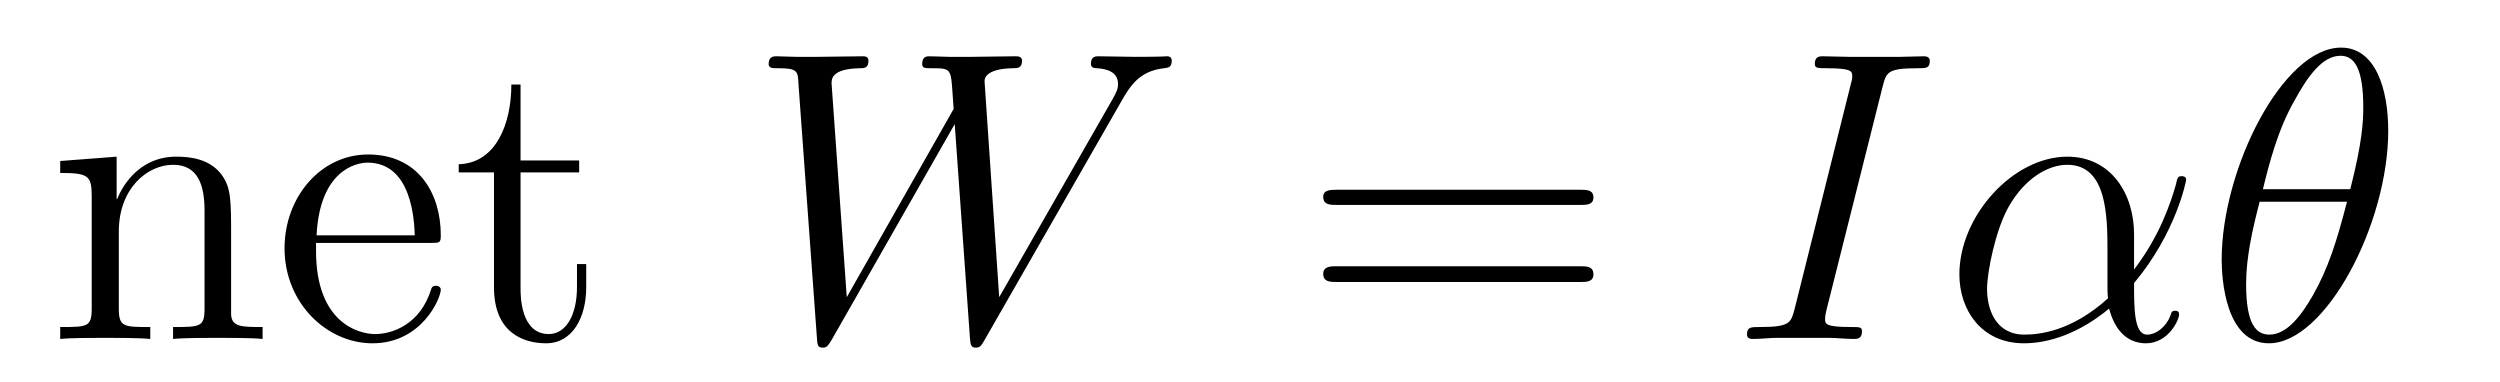
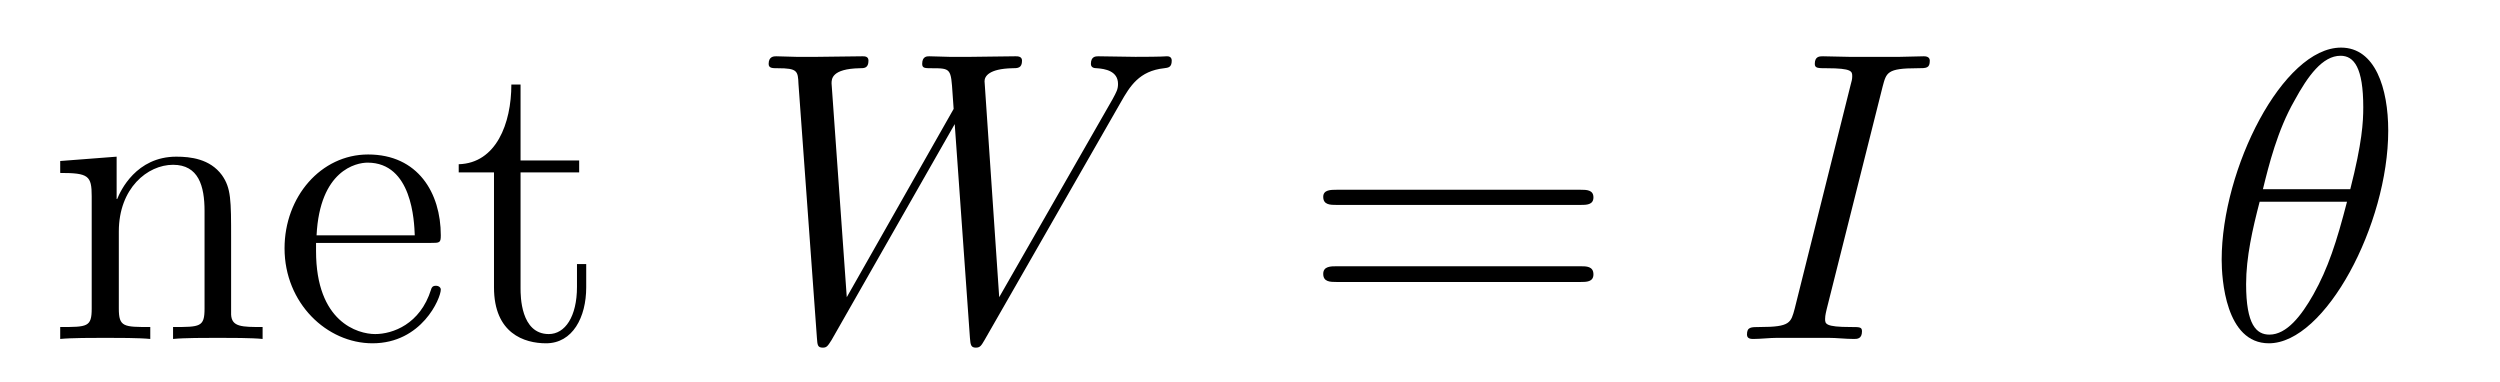
<svg xmlns="http://www.w3.org/2000/svg" height="11pt" version="1.1" viewBox="0 -11 72 11" width="72pt">
  <g id="page1">
    <g transform="matrix(1 0 0 1 -131 653)">
      <path d="M137.656 -657.129C137.656 -658.238 137.656 -658.582 137.391 -658.957C137.047 -659.426 136.484 -659.488 136.078 -659.488C134.922 -659.488 134.469 -658.504 134.375 -658.269H134.359V-659.488L132.734 -659.363V-659.019C133.547 -659.019 133.641 -658.941 133.641 -658.348V-655.113C133.641 -654.582 133.516 -654.582 132.734 -654.582V-654.238C133.047 -654.27 133.688 -654.27 134.031 -654.27C134.375 -654.27 135.016 -654.27 135.328 -654.238V-654.582C134.562 -654.582 134.422 -654.582 134.422 -655.113V-657.332C134.422 -658.582 135.25 -659.254 135.984 -659.254S136.891 -658.644 136.891 -657.926V-655.113C136.891 -654.582 136.766 -654.582 135.984 -654.582V-654.238C136.297 -654.27 136.938 -654.27 137.266 -654.27C137.609 -654.27 138.266 -654.27 138.563 -654.238V-654.582C137.969 -654.582 137.672 -654.582 137.656 -654.941V-657.129ZM143.398 -657.004C143.664 -657.004 143.695 -657.004 143.695 -657.223C143.695 -658.441 143.039 -659.551 141.602 -659.551C140.242 -659.551 139.195 -658.332 139.195 -656.848C139.195 -655.269 140.414 -654.113 141.727 -654.113C143.148 -654.113 143.695 -655.41 143.695 -655.66C143.695 -655.723 143.633 -655.77 143.555 -655.77C143.461 -655.77 143.43 -655.723 143.414 -655.66C143.102 -654.66 142.305 -654.379 141.805 -654.379C141.305 -654.379 140.102 -654.723 140.102 -656.769V-657.004H143.398ZM140.117 -657.223C140.211 -659.098 141.258 -659.316 141.586 -659.316C142.867 -659.316 142.93 -657.629 142.945 -657.223H140.117ZM145.992 -659.035H147.68V-659.379H145.992V-661.566H145.727C145.727 -660.441 145.289 -659.301 144.211 -659.27V-659.035H145.227V-655.723C145.227 -654.395 146.102 -654.113 146.727 -654.113C147.492 -654.113 147.883 -654.863 147.883 -655.723V-656.394H147.617V-655.738C147.617 -654.879 147.273 -654.379 146.805 -654.379C145.992 -654.379 145.992 -655.488 145.992 -655.691V-659.035ZM148.551 -654.238" fill-rule="evenodd" />
      <path d="M163.277 -661.051C163.543 -661.52 163.809 -661.957 164.527 -662.035C164.637 -662.051 164.746 -662.051 164.746 -662.254C164.746 -662.379 164.637 -662.379 164.605 -662.379C164.574 -662.379 164.496 -662.363 163.699 -662.363C163.34 -662.363 162.981 -662.379 162.637 -662.379C162.559 -662.379 162.418 -662.379 162.418 -662.16C162.418 -662.051 162.512 -662.035 162.59 -662.035C162.824 -662.019 163.199 -661.957 163.199 -661.582C163.199 -661.426 163.152 -661.348 163.043 -661.145L159.777 -655.441L159.355 -661.66C159.355 -661.801 159.48 -662.019 160.152 -662.035C160.309 -662.035 160.434 -662.035 160.434 -662.254C160.434 -662.379 160.309 -662.379 160.246 -662.379C159.824 -662.379 159.387 -662.363 158.965 -662.363H158.34C158.168 -662.363 157.949 -662.379 157.762 -662.379C157.699 -662.379 157.559 -662.379 157.559 -662.16C157.559 -662.035 157.637 -662.035 157.84 -662.035C158.387 -662.035 158.387 -662.019 158.434 -661.301L158.465 -660.863L155.387 -655.441L154.949 -661.598C154.949 -661.723 154.949 -662.019 155.762 -662.035C155.887 -662.035 156.012 -662.035 156.012 -662.254C156.012 -662.379 155.902 -662.379 155.84 -662.379C155.418 -662.379 154.98 -662.363 154.543 -662.363H153.934C153.746 -662.363 153.543 -662.379 153.355 -662.379C153.293 -662.379 153.137 -662.379 153.137 -662.16C153.137 -662.035 153.246 -662.035 153.402 -662.035C153.965 -662.035 153.981 -661.957 153.996 -661.582L154.527 -654.27C154.543 -654.066 154.543 -653.988 154.699 -653.988C154.809 -653.988 154.84 -654.035 154.949 -654.207L158.496 -660.426L158.934 -654.27C158.949 -654.066 158.965 -653.988 159.105 -653.988C159.231 -653.988 159.262 -654.051 159.355 -654.207L163.277 -661.051ZM163.551 -654.238" fill-rule="evenodd" />
      <path d="M176.516 -658.098C176.688 -658.098 176.891 -658.098 176.891 -658.316C176.891 -658.535 176.688 -658.535 176.516 -658.535H169.5C169.328 -658.535 169.109 -658.535 169.109 -658.332C169.109 -658.098 169.313 -658.098 169.5 -658.098H176.516ZM176.516 -655.879C176.688 -655.879 176.891 -655.879 176.891 -656.098C176.891 -656.332 176.688 -656.332 176.516 -656.332H169.5C169.328 -656.332 169.109 -656.332 169.109 -656.113C169.109 -655.879 169.313 -655.879 169.5 -655.879H176.516ZM177.586 -654.238" fill-rule="evenodd" />
      <path d="M185.219 -661.504C185.328 -661.91 185.344 -662.035 186.219 -662.035C186.484 -662.035 186.578 -662.035 186.578 -662.254C186.578 -662.379 186.438 -662.379 186.406 -662.379C186.188 -662.379 185.937 -662.363 185.719 -662.363H184.25C184.016 -662.363 183.734 -662.379 183.5 -662.379C183.406 -662.379 183.266 -662.379 183.266 -662.16C183.266 -662.035 183.359 -662.035 183.609 -662.035C184.344 -662.035 184.344 -661.941 184.344 -661.801C184.344 -661.723 184.328 -661.66 184.297 -661.551L182.688 -655.113C182.578 -654.707 182.562 -654.582 181.688 -654.582C181.422 -654.582 181.313 -654.582 181.313 -654.363C181.313 -654.238 181.437 -654.238 181.5 -654.238C181.703 -654.238 181.969 -654.27 182.187 -654.27H183.656C183.891 -654.27 184.156 -654.238 184.391 -654.238C184.484 -654.238 184.625 -654.238 184.625 -654.457C184.625 -654.582 184.563 -654.582 184.297 -654.582C183.563 -654.582 183.563 -654.676 183.563 -654.816C183.563 -654.848 183.563 -654.91 183.609 -655.098L185.219 -661.504ZM185.984 -654.238" fill-rule="evenodd" />
-       <path d="M192.461 -657.254C192.461 -658.41 191.805 -659.488 190.539 -659.488C188.977 -659.488 187.43 -657.785 187.43 -656.098C187.43 -655.066 188.07 -654.113 189.289 -654.113C190.023 -654.113 190.898 -654.41 191.742 -655.113C191.914 -654.457 192.289 -654.113 192.805 -654.113C193.445 -654.113 193.758 -654.785 193.758 -654.941C193.758 -655.051 193.68 -655.051 193.649 -655.051C193.555 -655.051 193.54 -655.02 193.508 -654.91C193.398 -654.613 193.117 -654.363 192.836 -654.363C192.461 -654.363 192.461 -655.113 192.461 -655.848C193.68 -657.301 193.961 -658.801 193.961 -658.816C193.961 -658.926 193.867 -658.926 193.836 -658.926C193.727 -658.926 193.711 -658.895 193.664 -658.676C193.508 -658.145 193.211 -657.223 192.461 -656.238V-657.254ZM191.711 -655.41C190.664 -654.457 189.727 -654.363 189.305 -654.363C188.461 -654.363 188.227 -655.113 188.227 -655.676C188.227 -656.176 188.477 -657.395 188.852 -658.051C189.336 -658.895 190.008 -659.254 190.539 -659.254C191.695 -659.254 191.695 -657.738 191.695 -656.738C191.695 -656.441 191.695 -656.129 191.695 -655.832C191.695 -655.598 191.695 -655.535 191.711 -655.41ZM194.383 -654.238" fill-rule="evenodd" />
-       <path d="M199.781 -660.238C199.781 -661.457 199.406 -662.629 198.422 -662.629C196.75 -662.629 194.984 -659.145 194.984 -656.52C194.984 -655.973 195.094 -654.113 196.344 -654.113C197.969 -654.113 199.781 -657.535 199.781 -660.238ZM196.172 -658.551C196.344 -659.254 196.594 -660.254 197.078 -661.098C197.468 -661.816 197.891 -662.394 198.407 -662.394C198.797 -662.394 199.062 -662.051 199.062 -660.91C199.062 -660.488 199.031 -659.895 198.688 -658.551H196.172ZM198.594 -658.191C198.296 -657.035 198.047 -656.27 197.626 -655.52C197.281 -654.91 196.859 -654.363 196.36 -654.363C195.984 -654.363 195.688 -654.645 195.688 -655.816C195.688 -656.598 195.875 -657.41 196.078 -658.191H198.594ZM199.898 -654.238" fill-rule="evenodd" />
+       <path d="M199.781 -660.238C199.781 -661.457 199.406 -662.629 198.422 -662.629C196.75 -662.629 194.984 -659.145 194.984 -656.52C194.984 -655.973 195.094 -654.113 196.344 -654.113C197.969 -654.113 199.781 -657.535 199.781 -660.238ZM196.172 -658.551C196.344 -659.254 196.594 -660.254 197.078 -661.098C197.468 -661.816 197.891 -662.394 198.407 -662.394C198.797 -662.394 199.062 -662.051 199.062 -660.91C199.062 -660.488 199.031 -659.895 198.688 -658.551H196.172ZM198.594 -658.191C198.296 -657.035 198.047 -656.27 197.626 -655.52C197.281 -654.91 196.859 -654.363 196.36 -654.363C195.984 -654.363 195.688 -654.645 195.688 -655.816C195.688 -656.598 195.875 -657.41 196.078 -658.191H198.594M199.898 -654.238" fill-rule="evenodd" />
    </g>
  </g>
</svg>